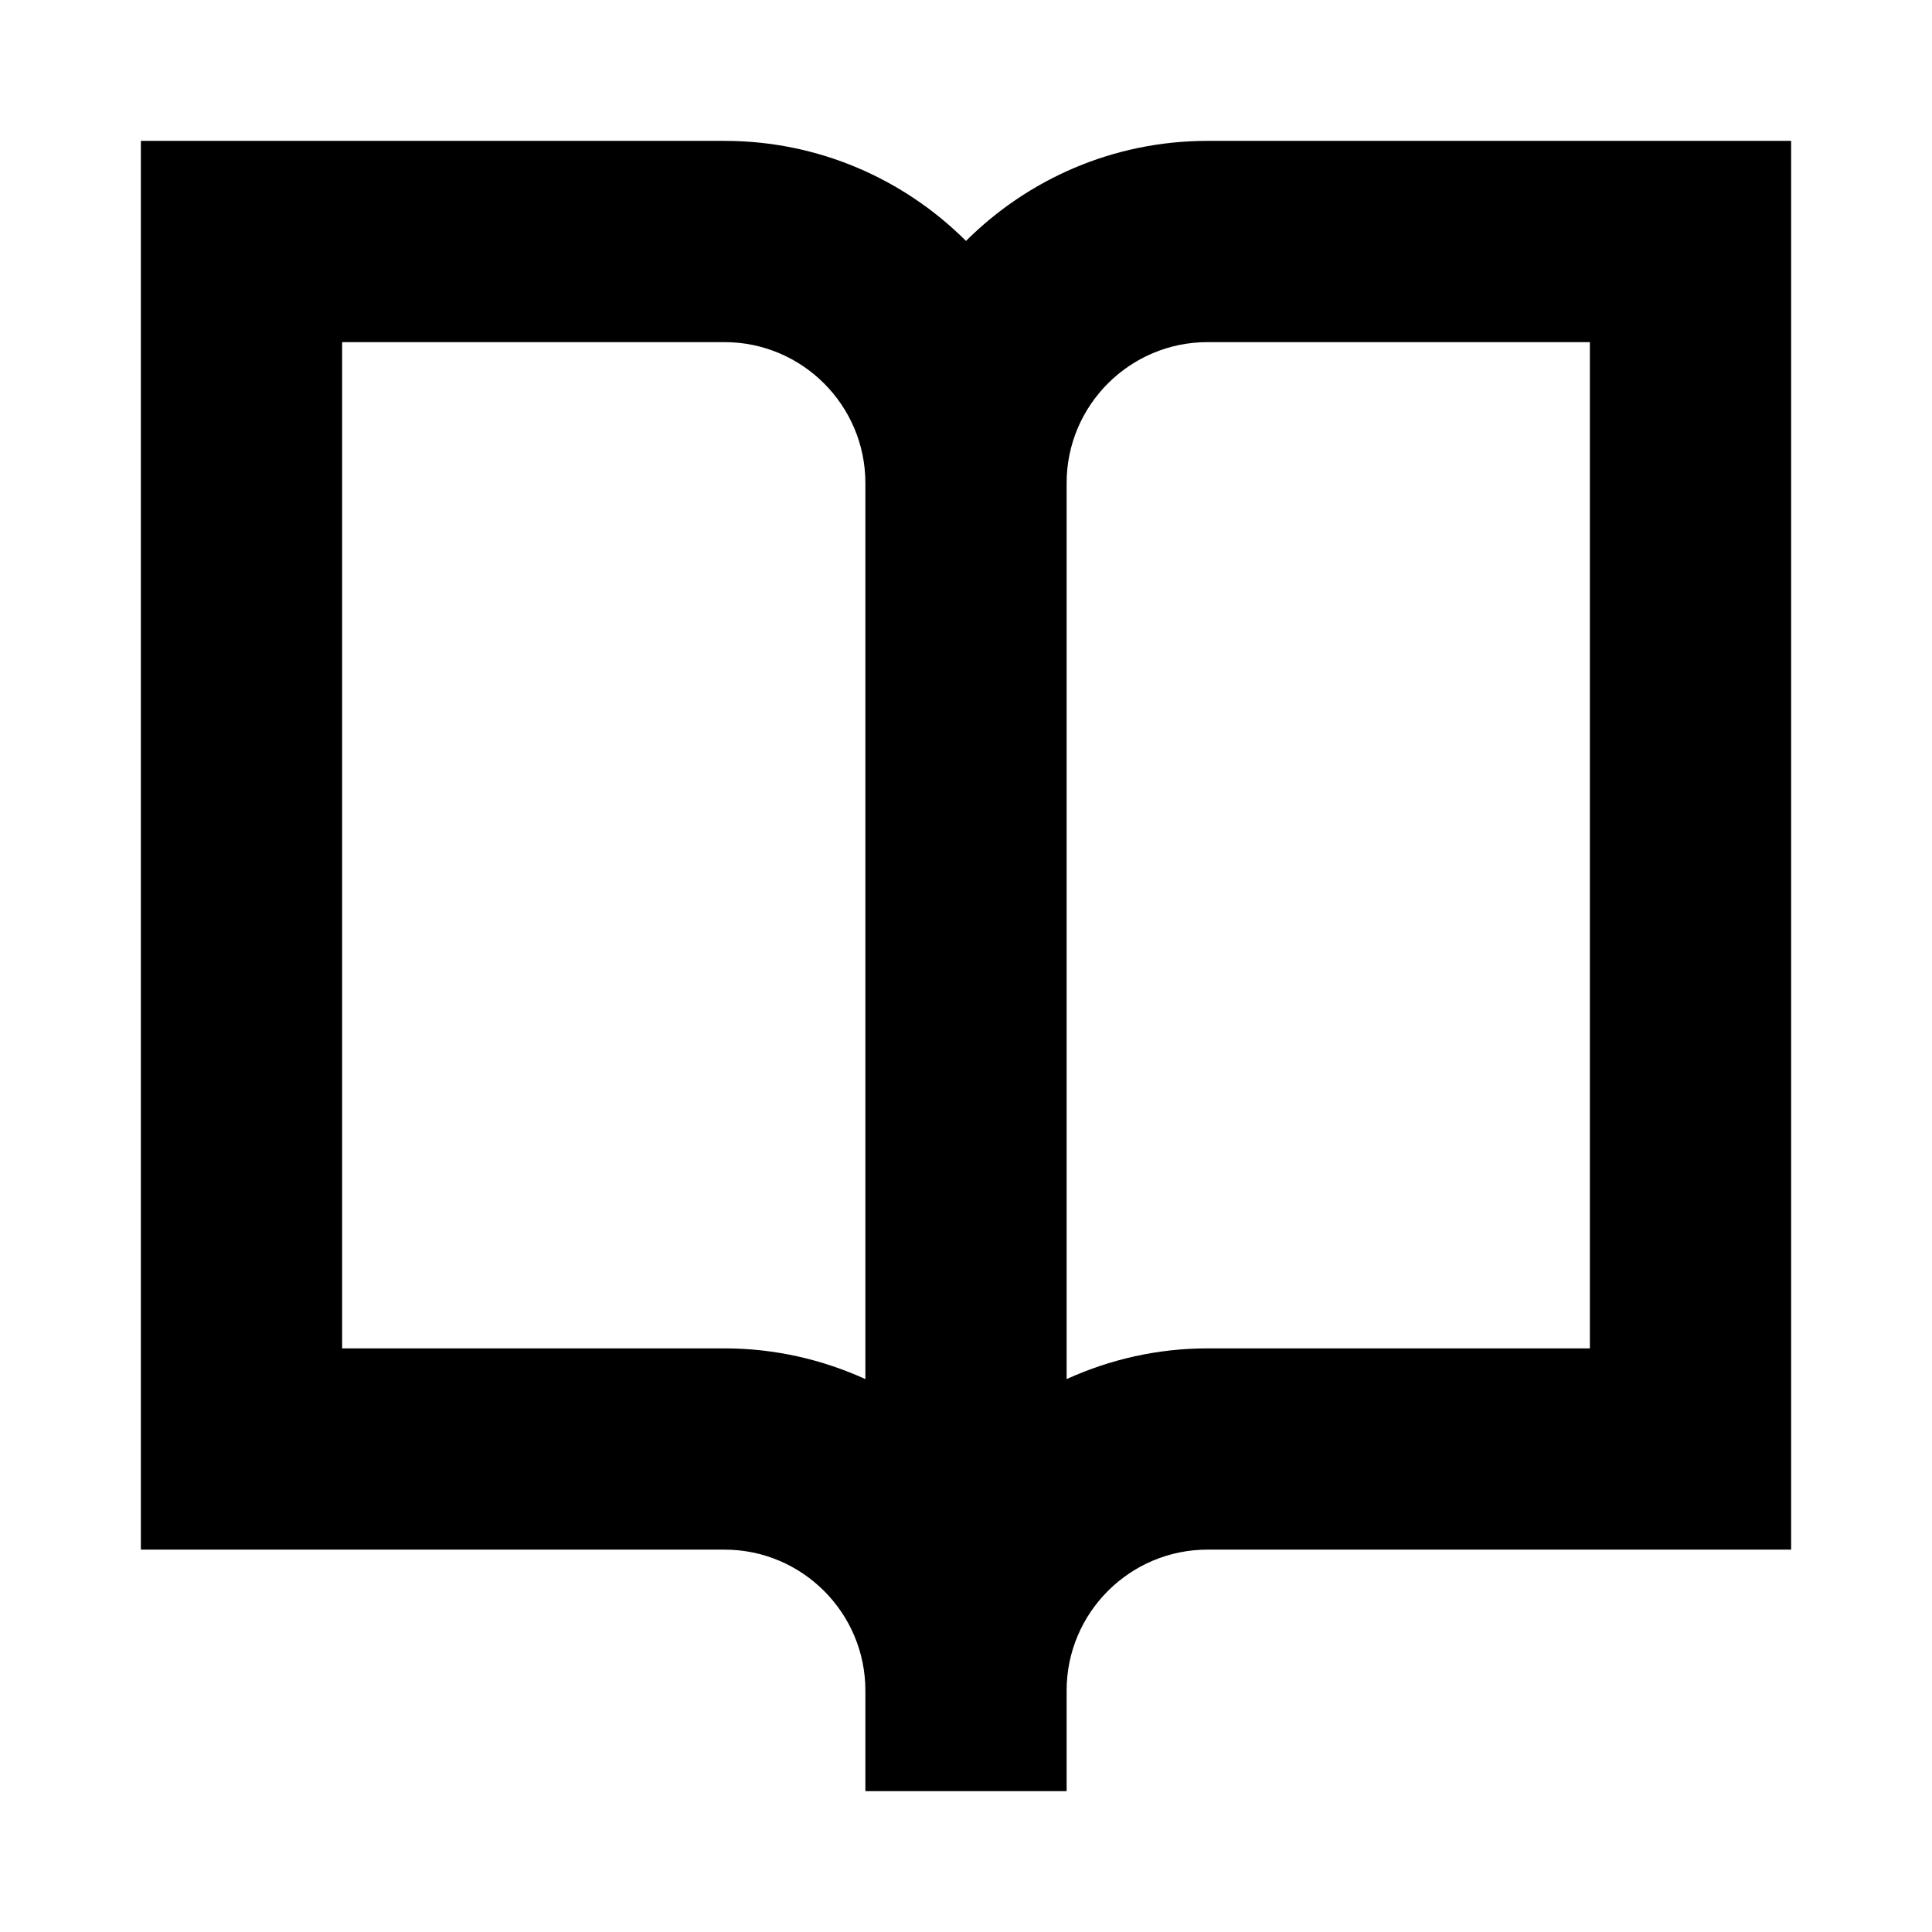
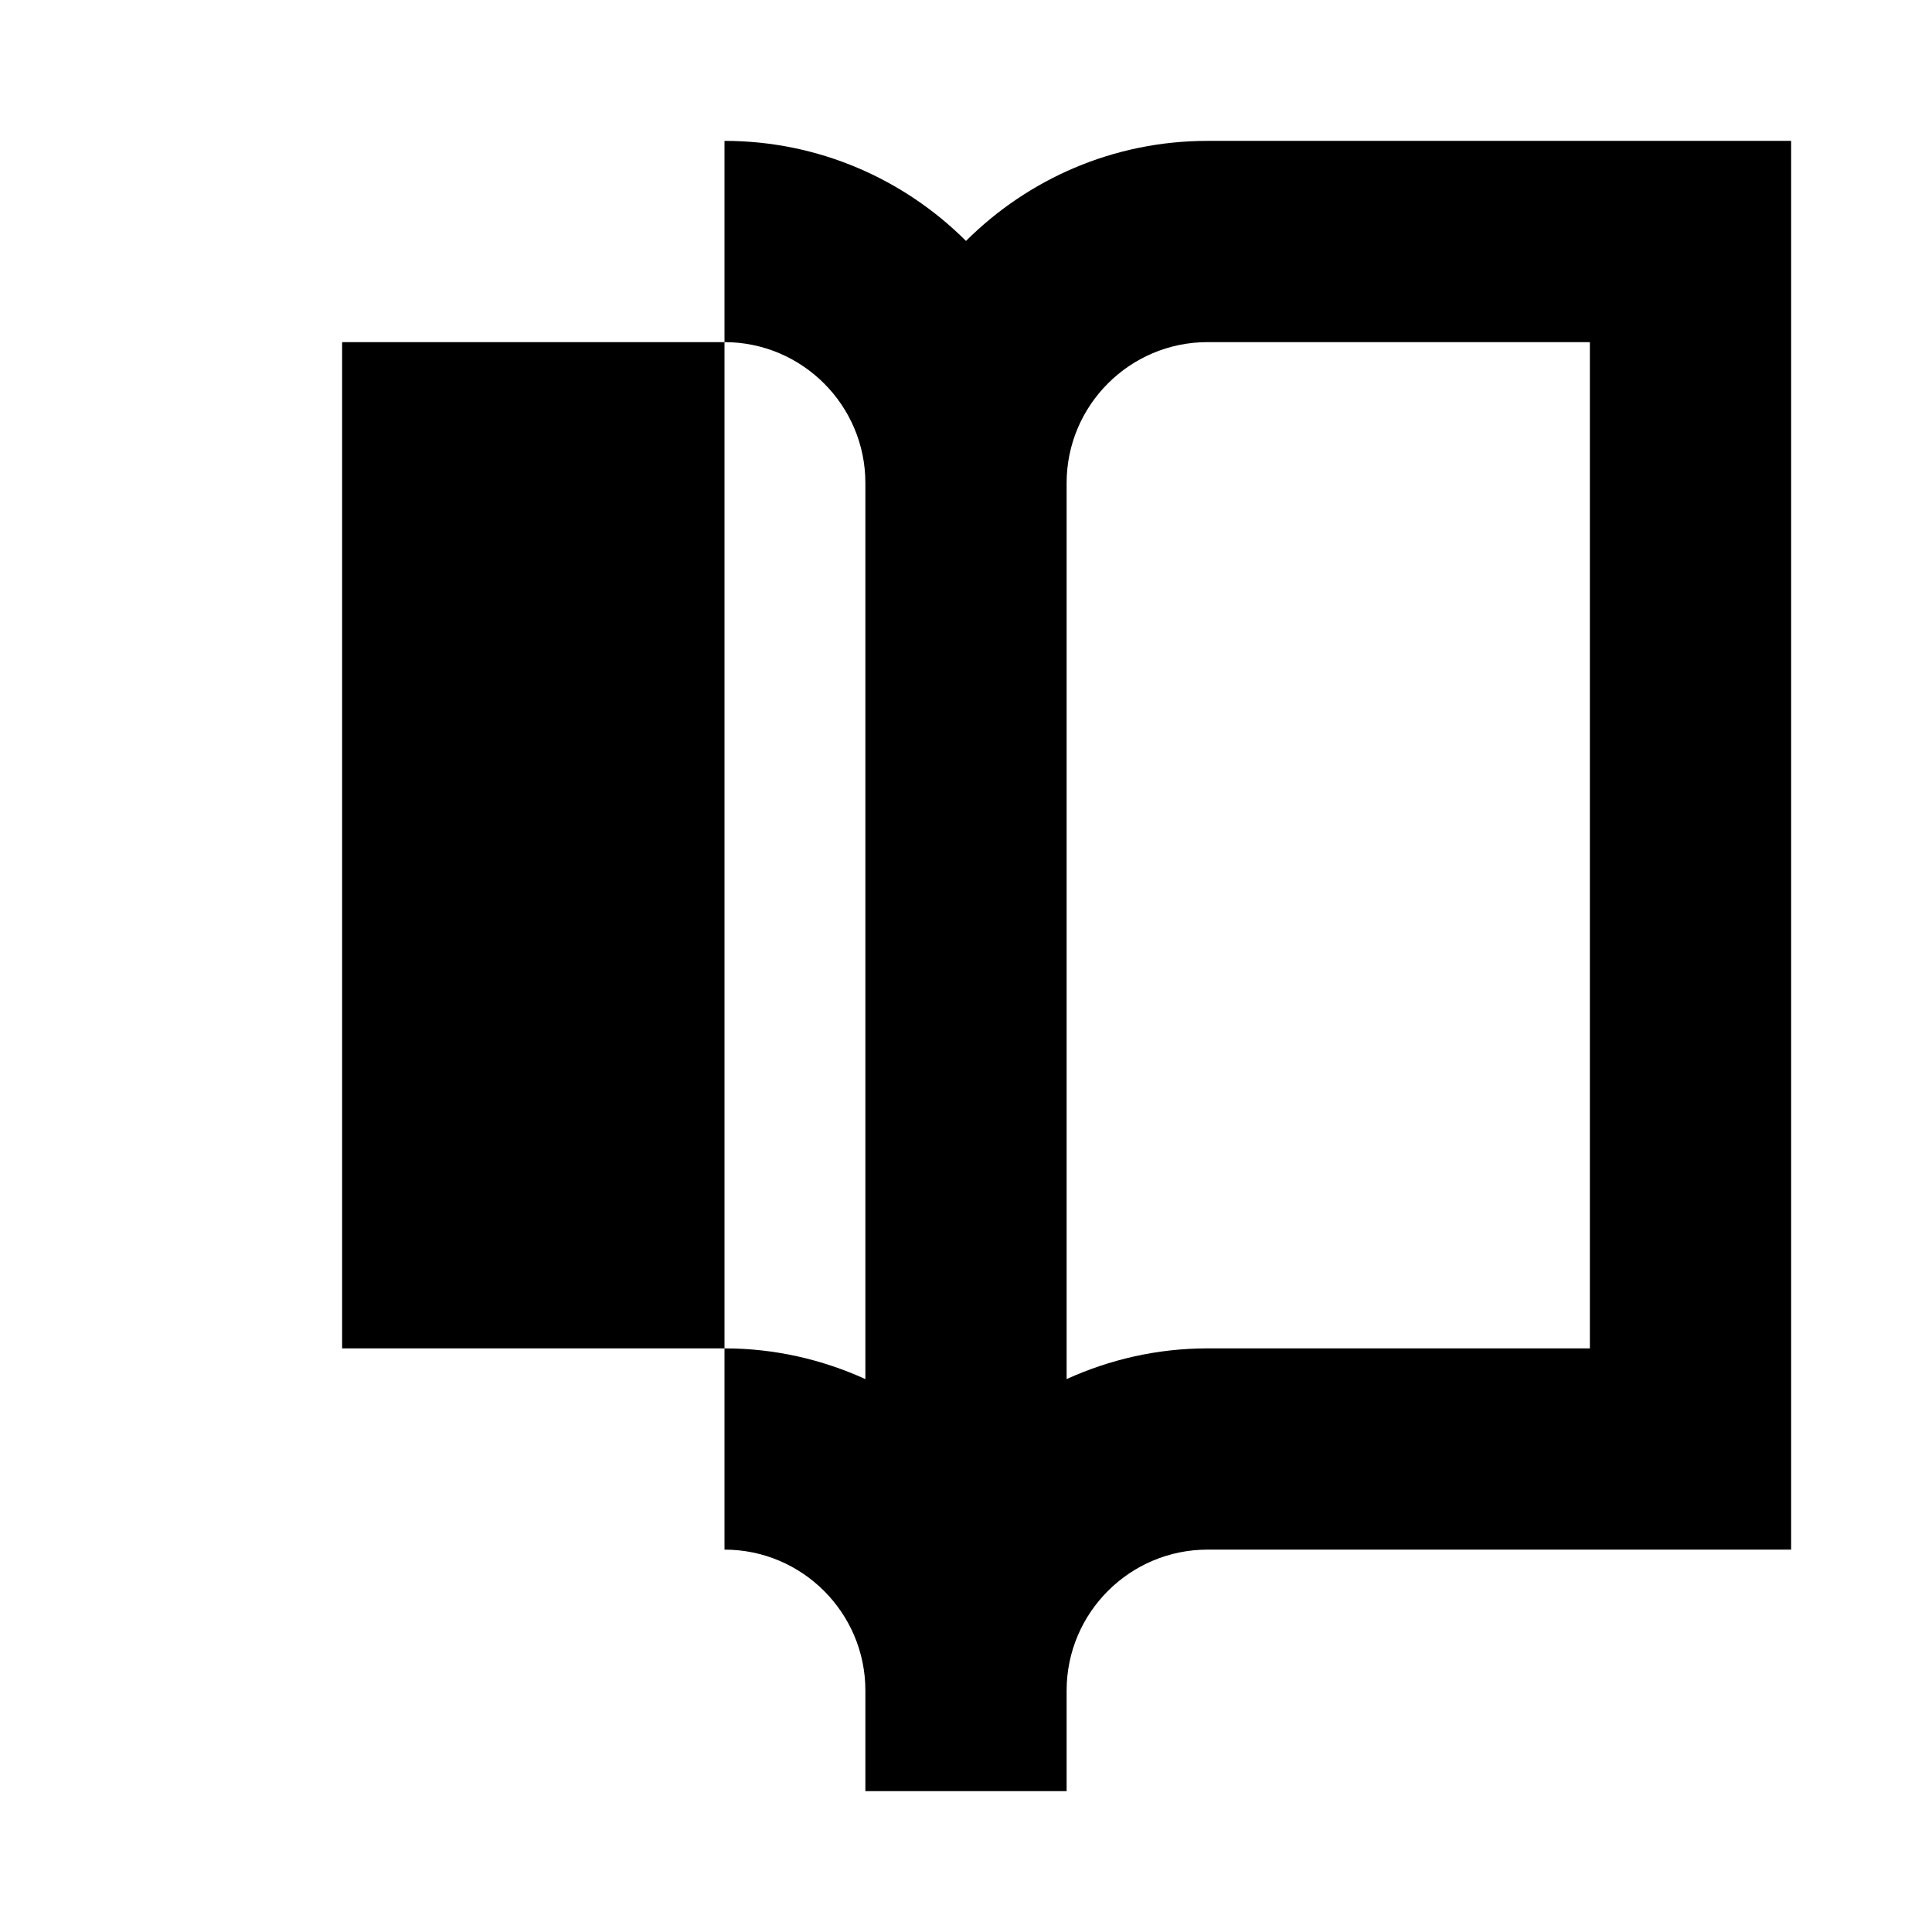
<svg xmlns="http://www.w3.org/2000/svg" version="1.1" x="0px" y="0px" viewBox="0 0 48 48" style="enable-background:new 0 0 48 48;" xml:space="preserve">
  <g id="Your_Icons">
-     <path d="M24,5.986C22.461,4.451,20.34,3.5,18,3.5H3.5v35H18c1.93,0,3.5,1.57,3.5,3.5v2.5h5V42c0-1.93,1.57-3.5,3.5-3.5h14.5v-35H30   C27.66,3.5,25.539,4.451,24,5.986z M18,33.5H8.5v-25H18c1.93,0,3.5,1.57,3.5,3.5v22.263C20.431,33.777,19.248,33.5,18,33.5z    M39.5,33.5H30c-1.248,0-2.431,0.277-3.5,0.763V12c0-1.93,1.57-3.5,3.5-3.5h9.5V33.5z" />
+     <path d="M24,5.986C22.461,4.451,20.34,3.5,18,3.5v35H18c1.93,0,3.5,1.57,3.5,3.5v2.5h5V42c0-1.93,1.57-3.5,3.5-3.5h14.5v-35H30   C27.66,3.5,25.539,4.451,24,5.986z M18,33.5H8.5v-25H18c1.93,0,3.5,1.57,3.5,3.5v22.263C20.431,33.777,19.248,33.5,18,33.5z    M39.5,33.5H30c-1.248,0-2.431,0.277-3.5,0.763V12c0-1.93,1.57-3.5,3.5-3.5h9.5V33.5z" />
  </g>
</svg>